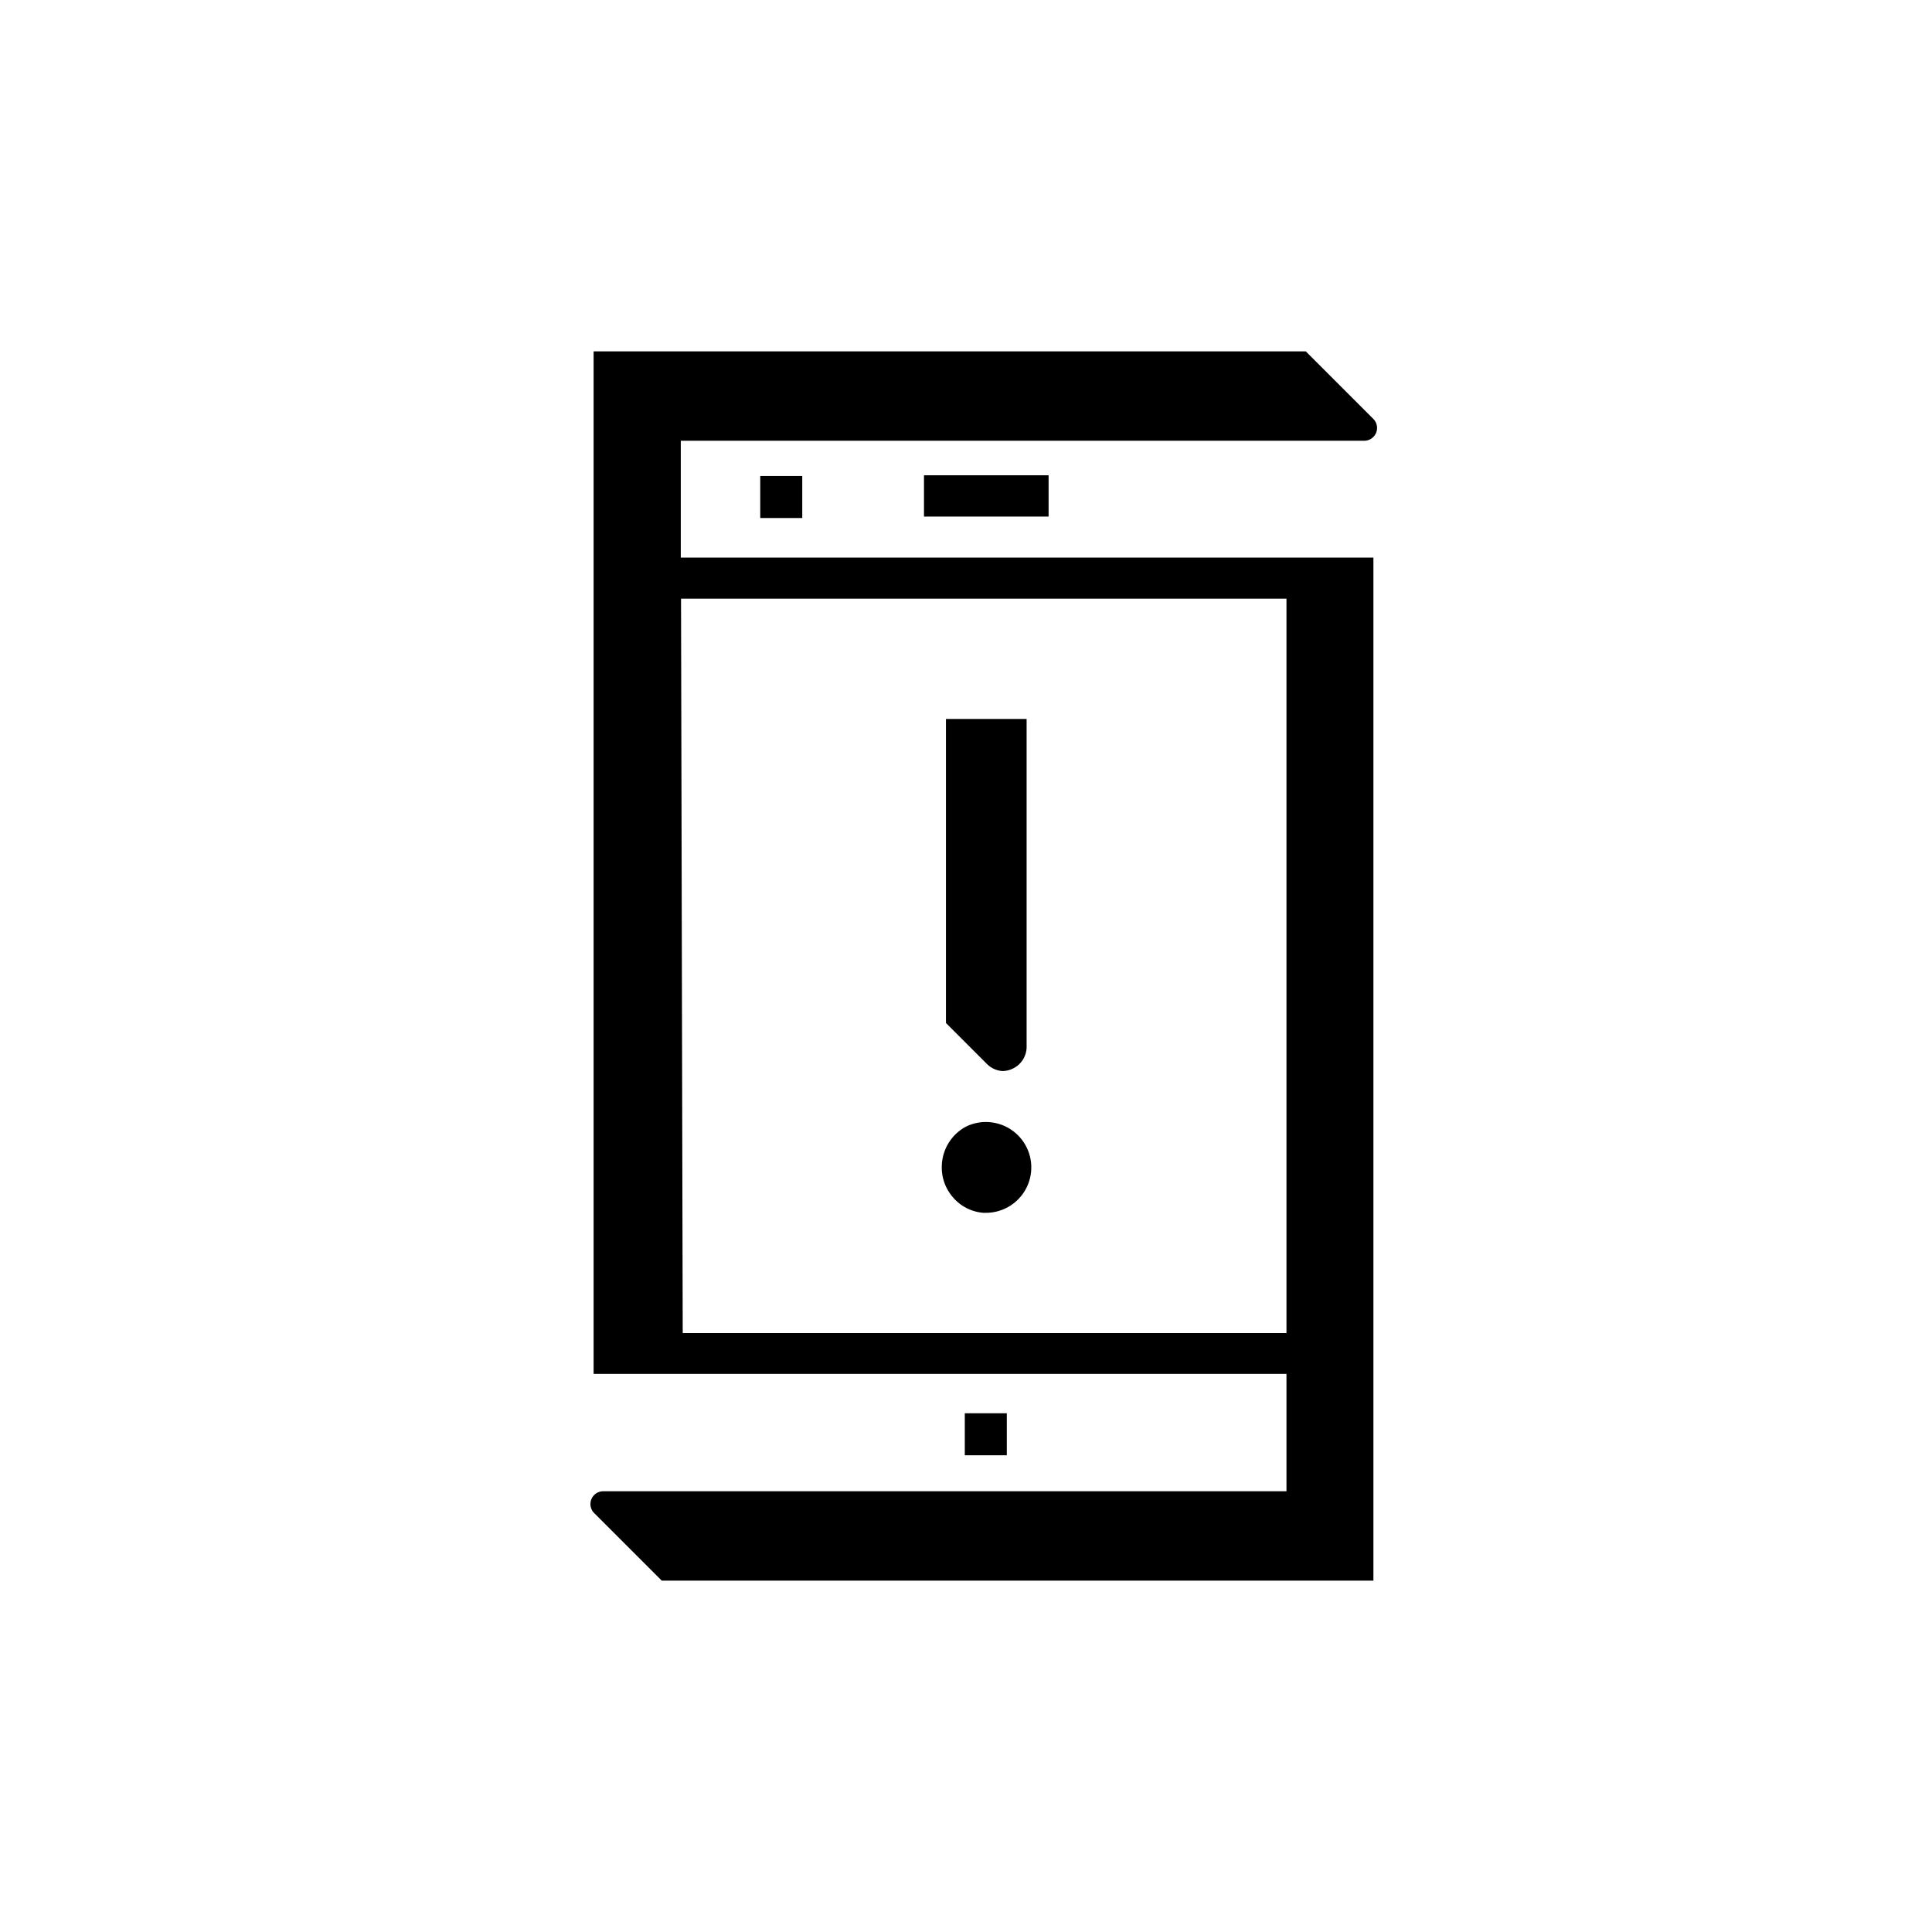
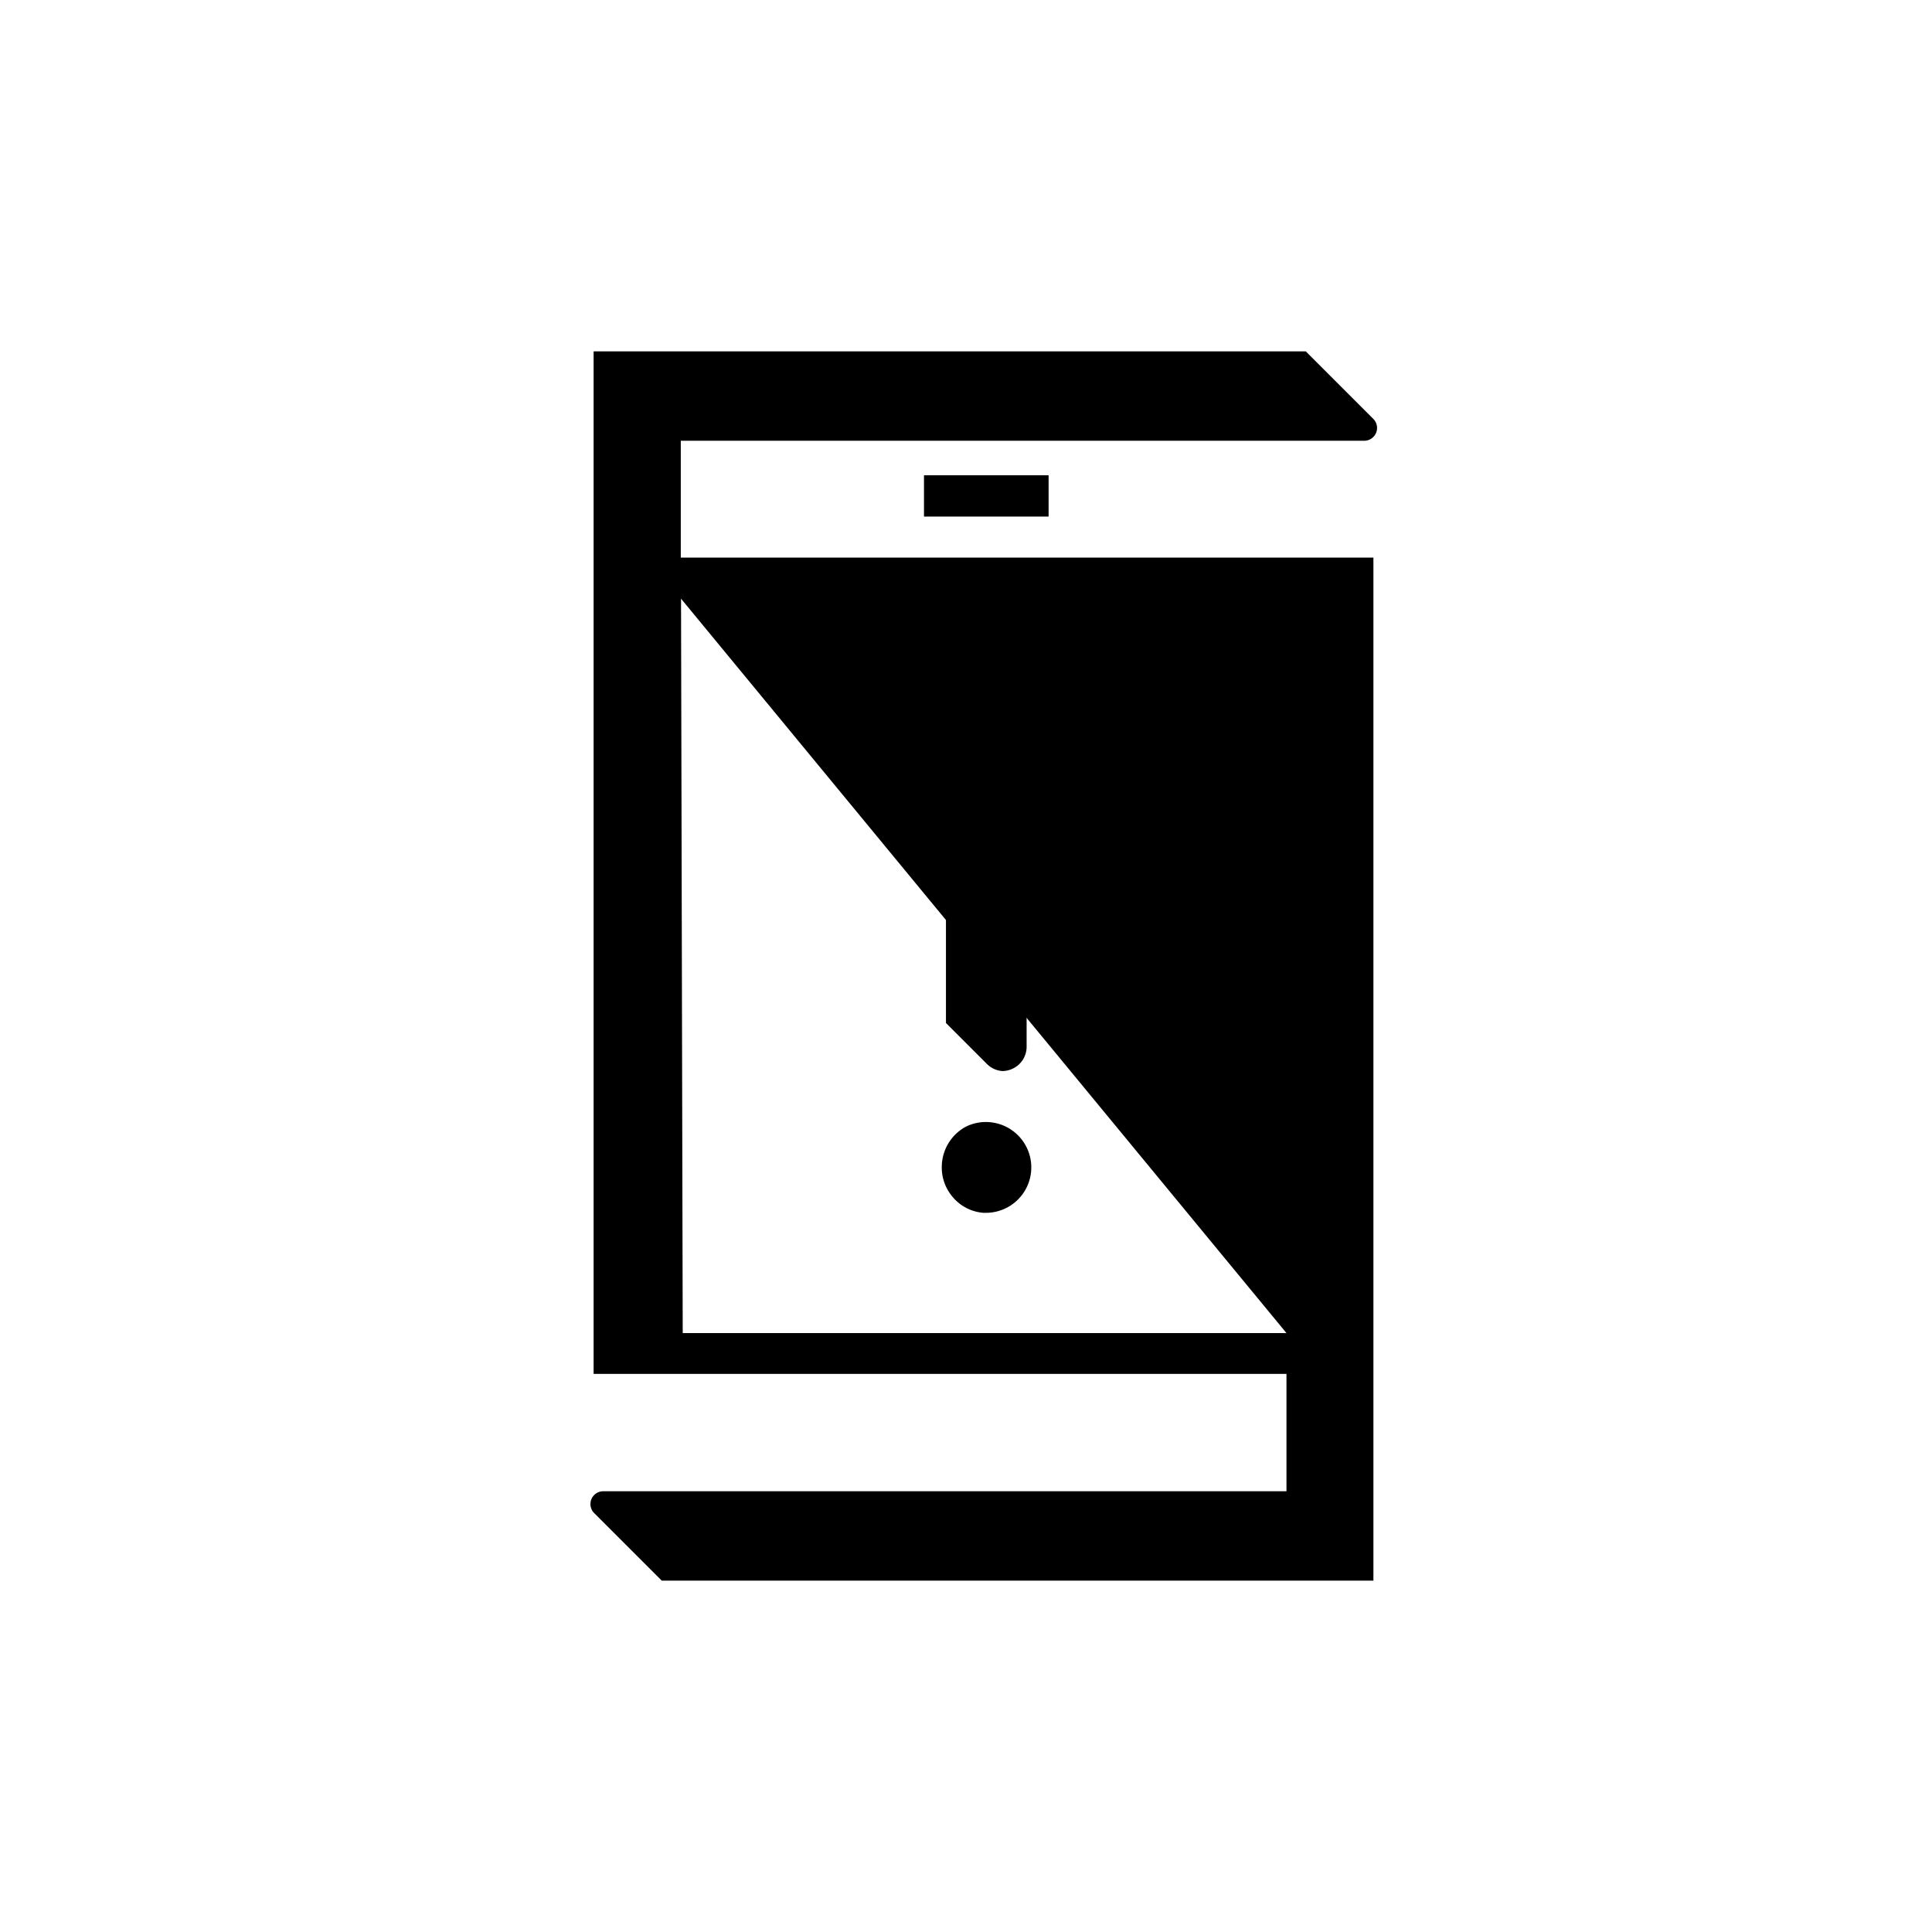
<svg xmlns="http://www.w3.org/2000/svg" id="Capa_2" data-name="Capa 2" viewBox="0 0 80 80">
  <title>alerta_usuario</title>
-   <rect x="39.95" y="58.52" width="1.74" height="1.74" />
-   <rect x="31.48" y="19.71" width="1.74" height="1.74" />
  <rect x="38.26" y="19.68" width="5.16" height="1.71" />
-   <path d="M56.87,23.09H28.19V18.25H56.47a.53.53,0,0,0,.4-.9l-2.8-2.8H24.58v40.7h0v1.64H53.27v4.86H25a.53.53,0,0,0-.4.9l2.8,2.8H56.87V24.77h0ZM53.27,55.2h-25L28.2,24.79H53.27Z" />
+   <path d="M56.87,23.09H28.19V18.25H56.47a.53.53,0,0,0,.4-.9l-2.8-2.8H24.58v40.7h0v1.64H53.27v4.86H25a.53.53,0,0,0-.4.9l2.8,2.8H56.87V24.77h0ZM53.27,55.2h-25L28.2,24.79Z" />
  <path d="M40.72,50.22h.12A1.88,1.88,0,1,0,40,46.65,1.9,1.9,0,0,0,39,48.23a1.88,1.88,0,0,0,.47,1.36A1.84,1.84,0,0,0,40.72,50.22Z" />
  <path d="M41.51,44.35a1,1,0,0,0,.38-.08,1,1,0,0,0,.62-.92l0-13.58H39.17l0,12.59,1.71,1.71A1,1,0,0,0,41.51,44.35Z" />
</svg>